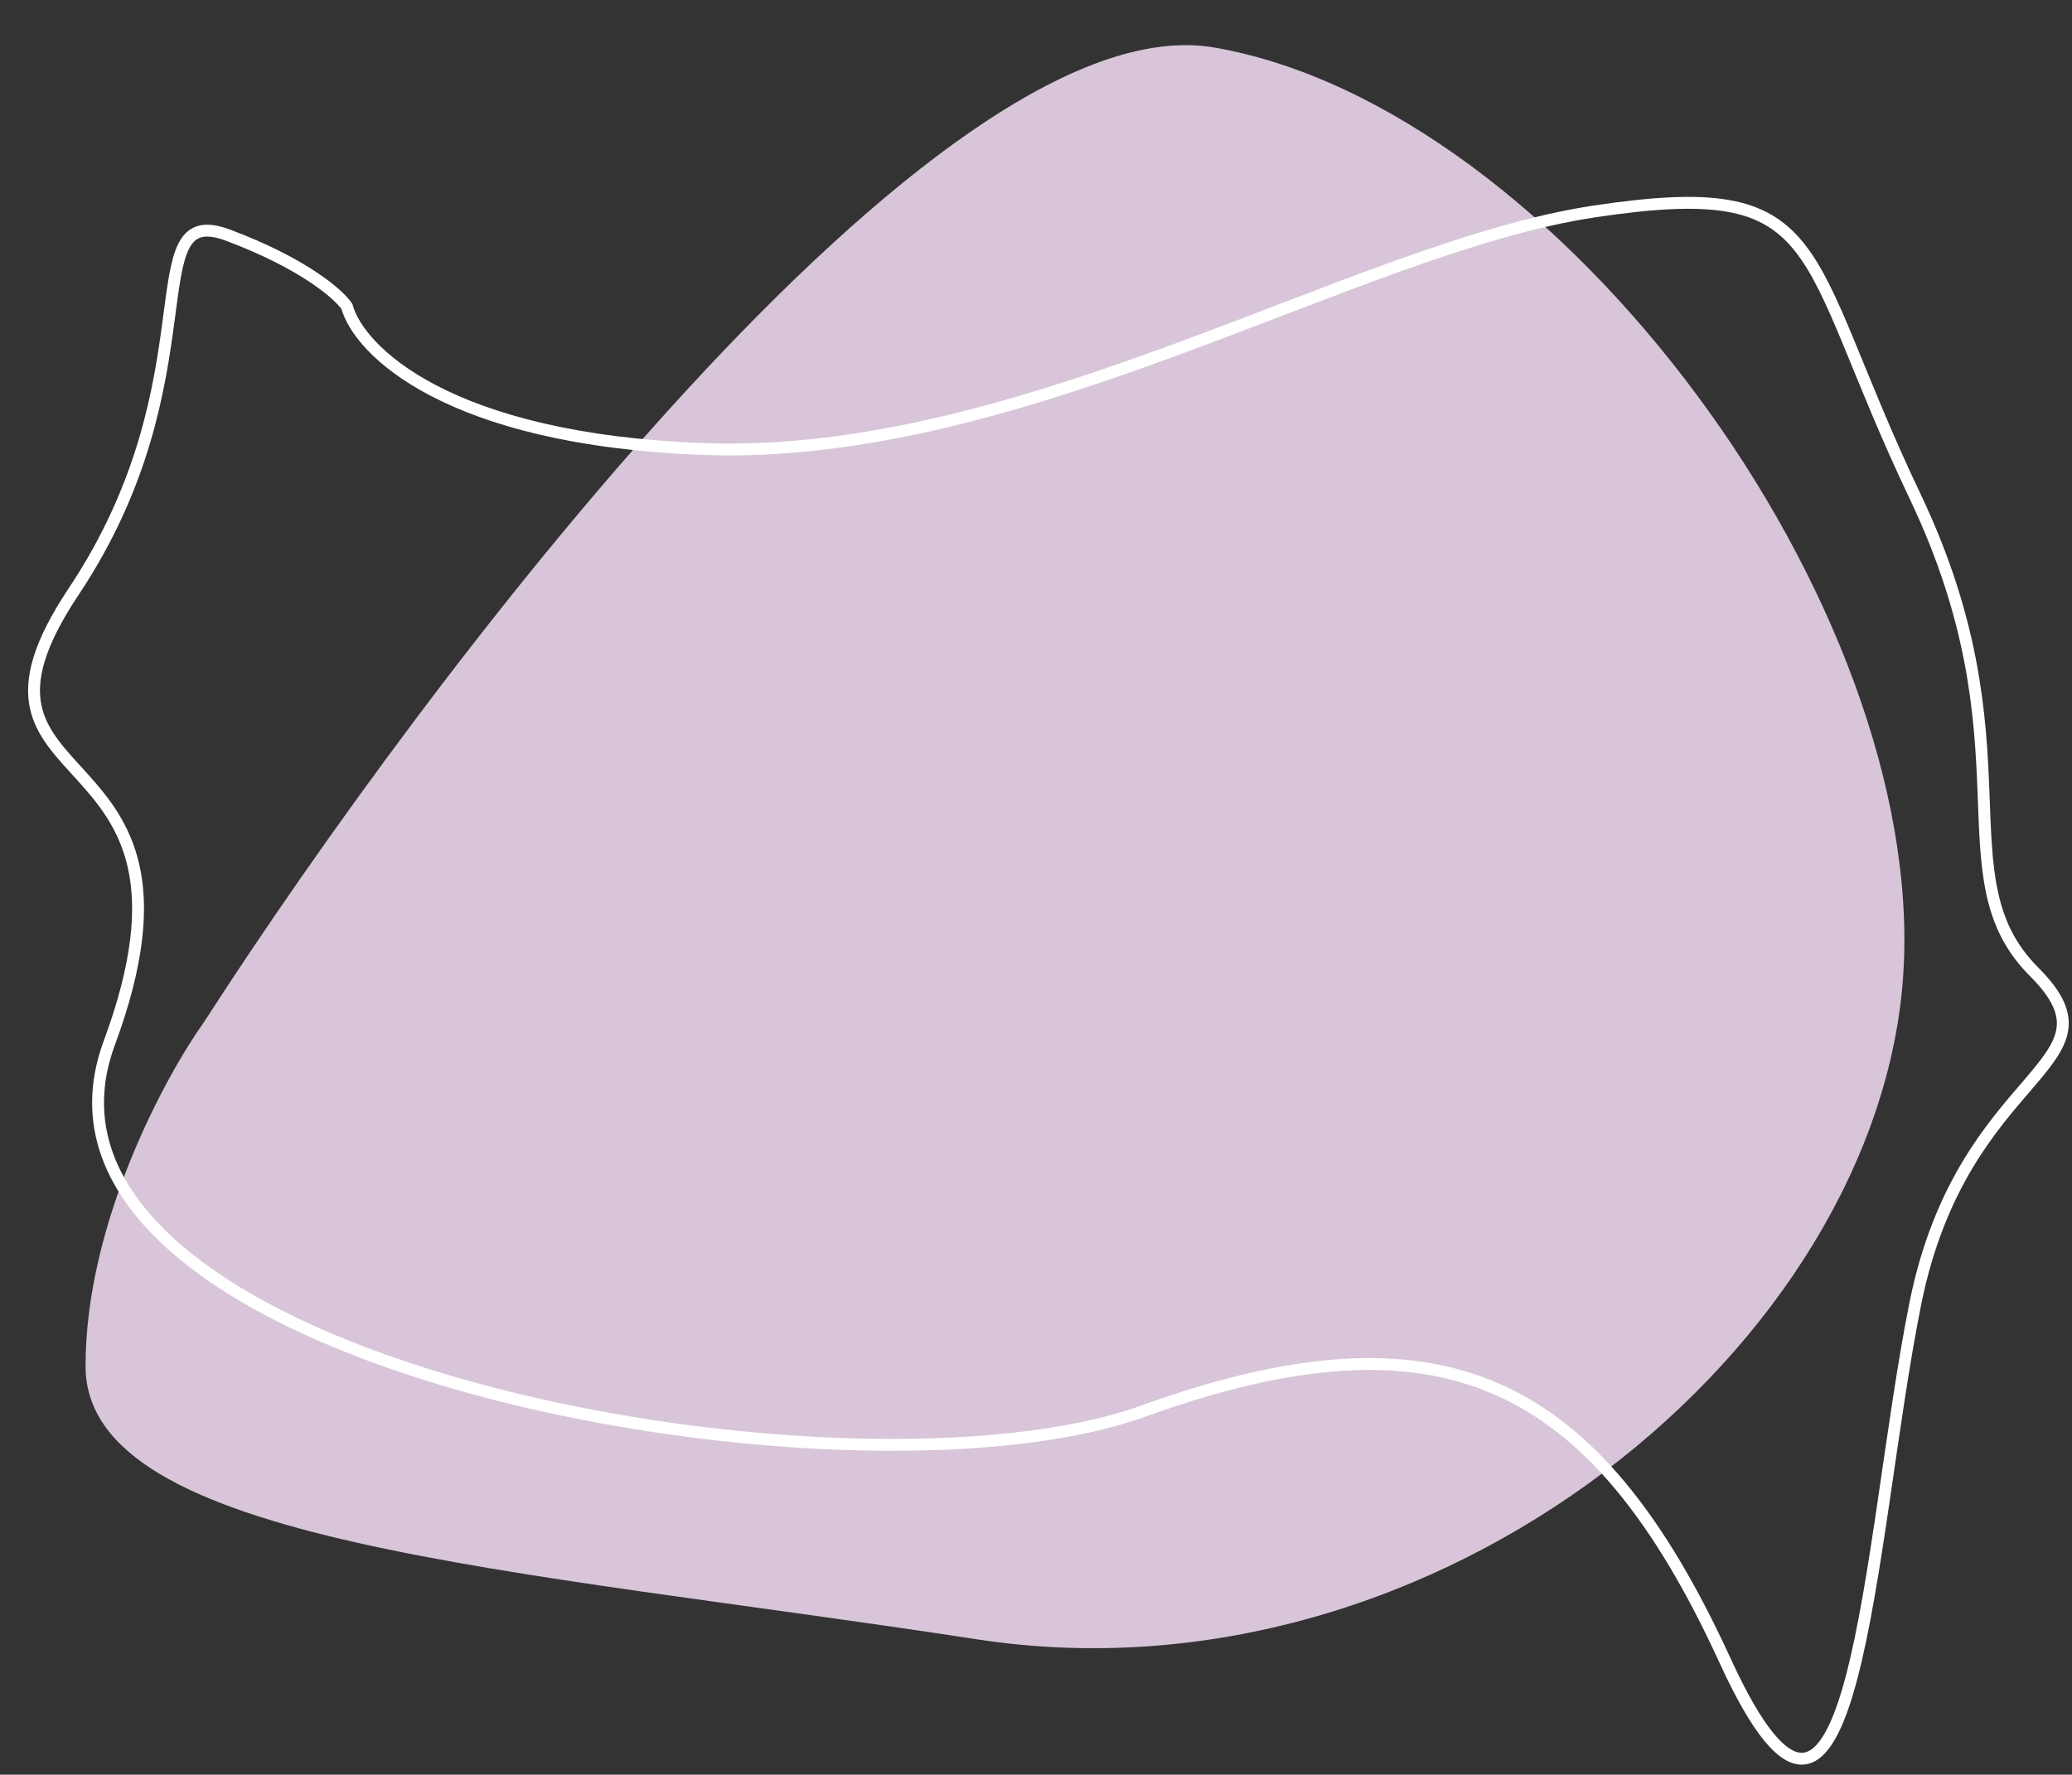
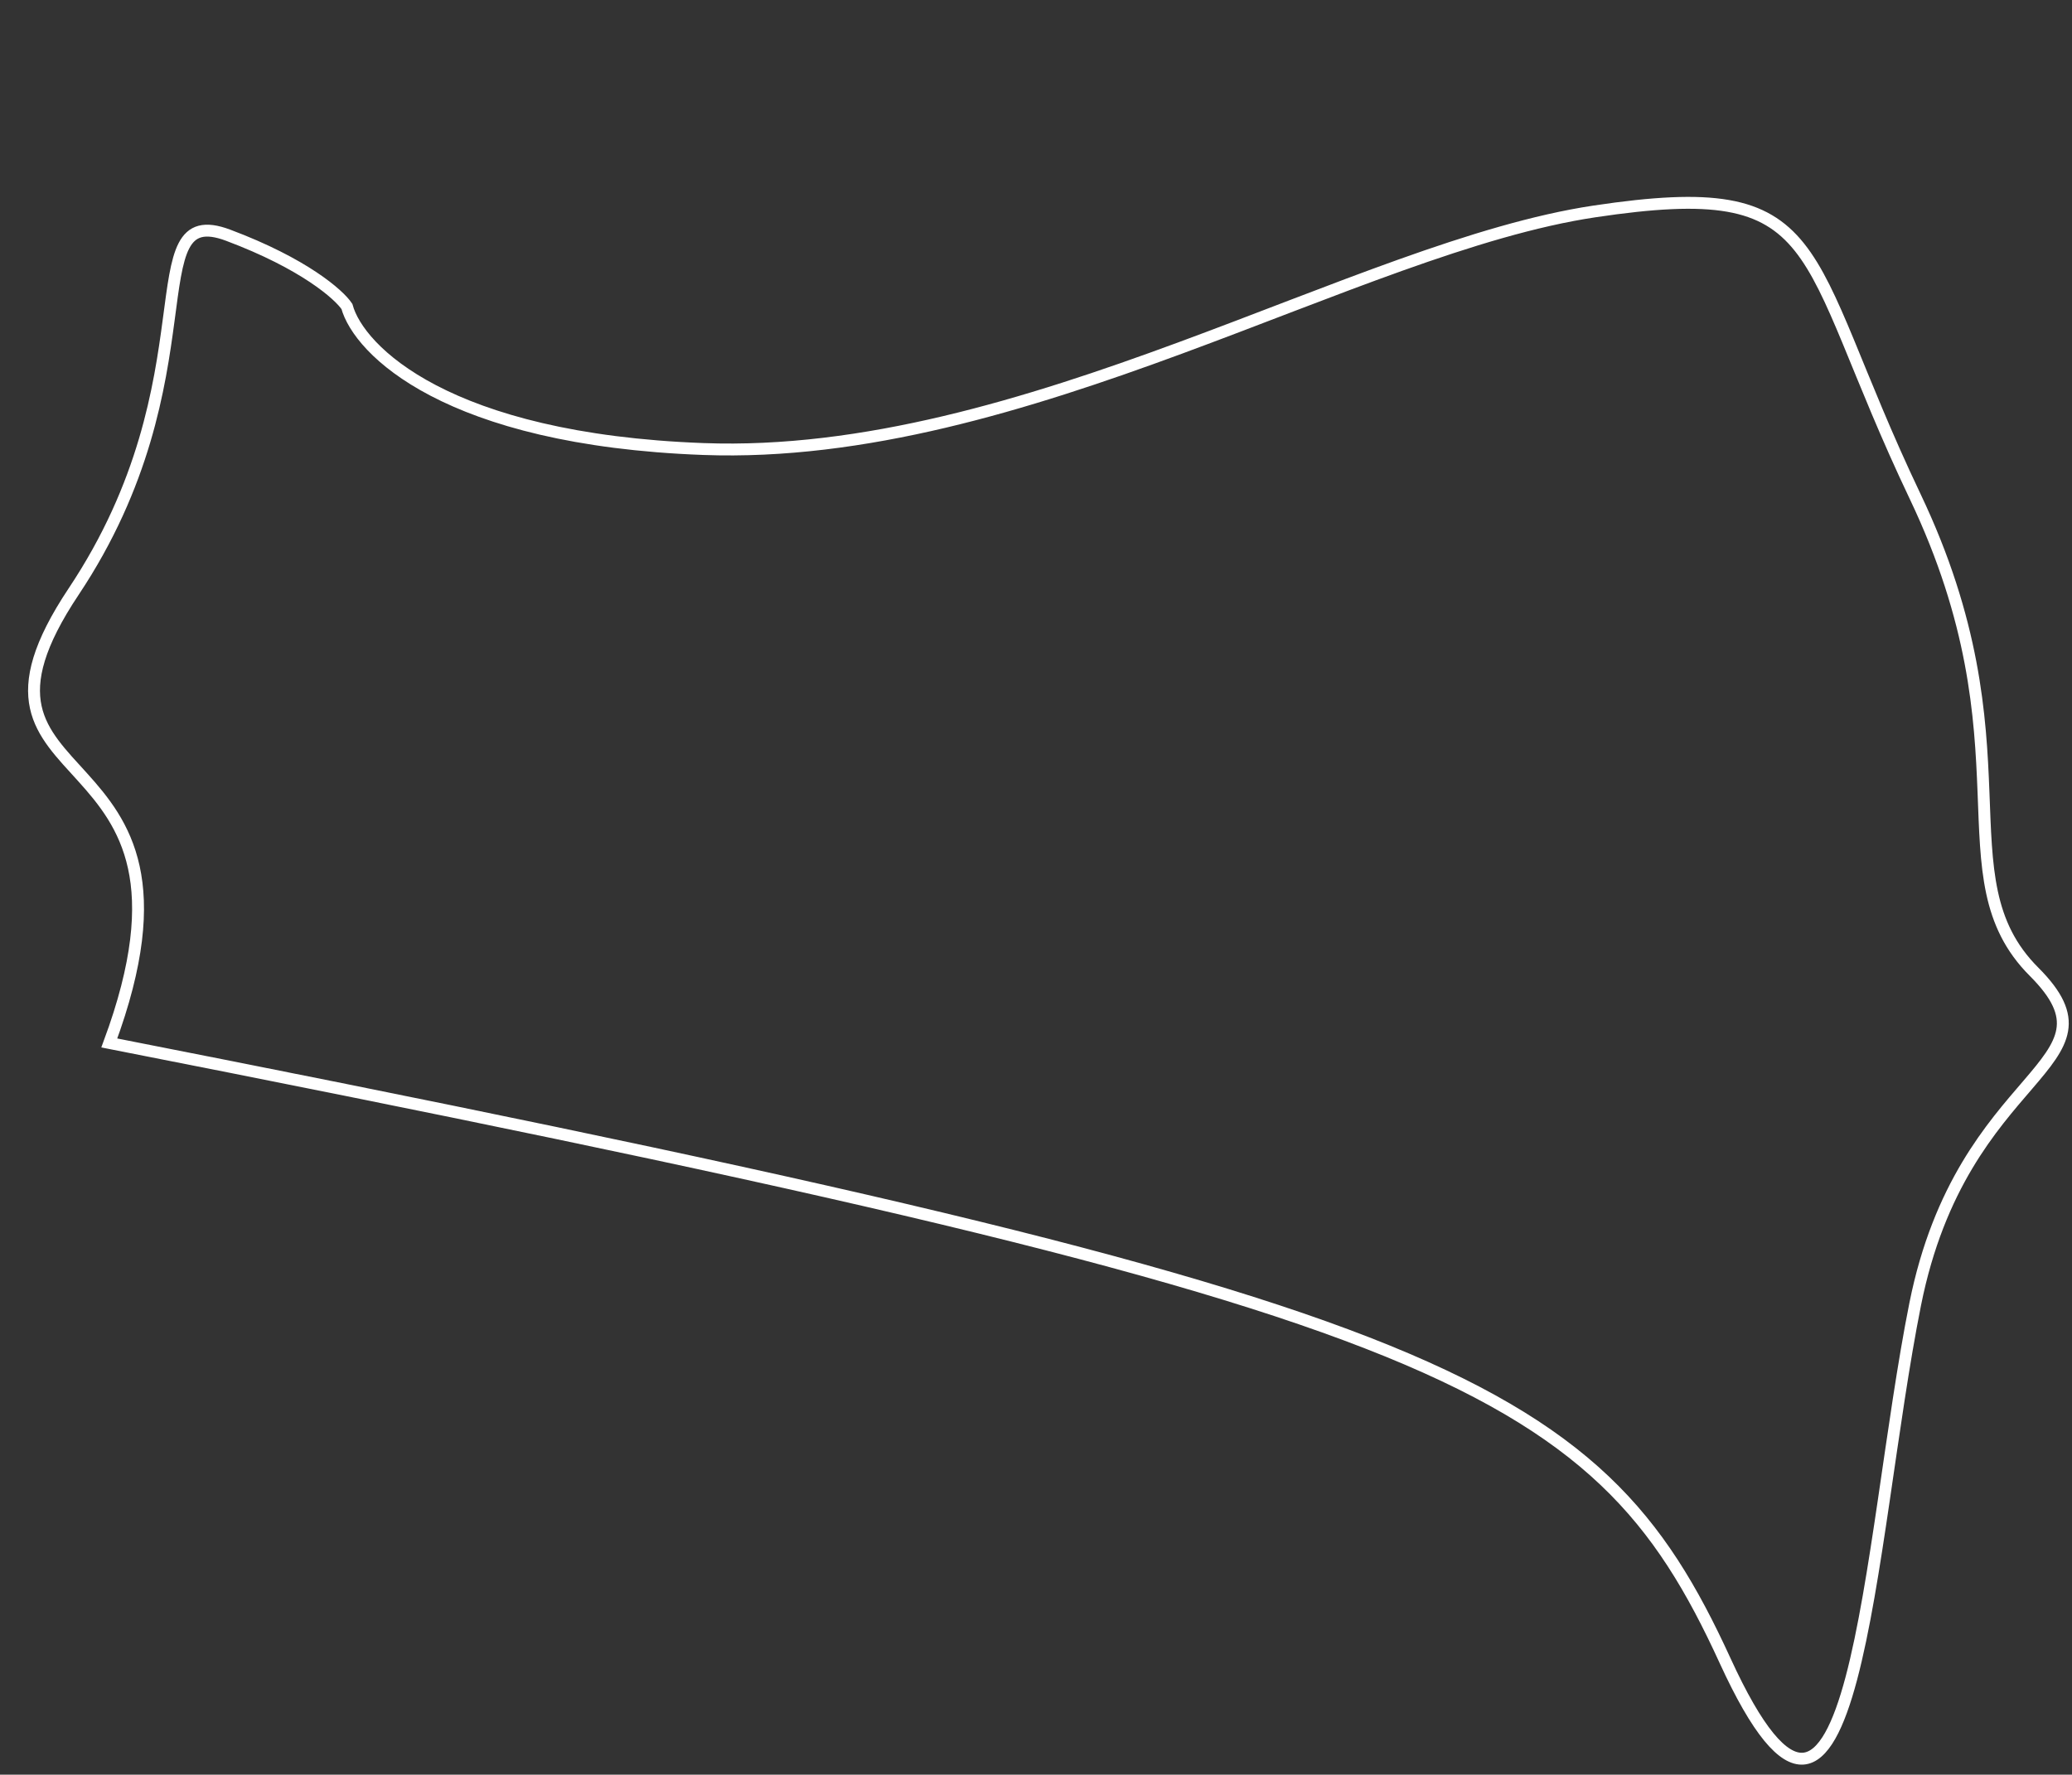
<svg xmlns="http://www.w3.org/2000/svg" fill="none" height="74.7" preserveAspectRatio="xMidYMid meet" style="fill: none;" version="1.0" viewBox="-0.6 -1.9 87.2 74.7" width="87.2" zoomAndPan="magnify">
  <rect x="-0.6" y="-1.9" width="87.2" height="74.7" fill="#333333" stroke="none" />
  <g id="change1_1">
-     <path d="M50.5 0.1C38.9 -1.9 17.333 26.6 8 41.1C6.333 43.433 3 49.6 3 55.6C3 63.1 21 64.1 40.5 67.1C60 70.1 78.5 54.6 79.5 39.1C80.5 23.6 65 2.6 50.5 0.1Z" fill="#D8C5D9" />
-   </g>
-   <path d="M29 17C18.2 16.6 14.5 12.833 14 11C13.667 10.5 12.2 9.2 9 8C5 6.5 8.5 14 2.5 23C-3.5 32 9 28.5 4 42C-1 55.5 35 62 47.5 57.5C60 53 66.5 56 72 68C77.5 80 78 63 80 53C82 43 89 43 85 39C81 35 85 29.5 80 19C75 8.5 76.5 5.5 66.5 7C56.5 8.5 42.5 17.5 29 17Z" stroke="#fff" stroke-width=".5" />
+     </g>
+   <path d="M29 17C18.2 16.6 14.5 12.833 14 11C13.667 10.5 12.2 9.2 9 8C5 6.5 8.5 14 2.5 23C-3.5 32 9 28.5 4 42C60 53 66.5 56 72 68C77.5 80 78 63 80 53C82 43 89 43 85 39C81 35 85 29.5 80 19C75 8.5 76.5 5.5 66.5 7C56.5 8.5 42.5 17.5 29 17Z" stroke="#fff" stroke-width=".5" />
</svg>